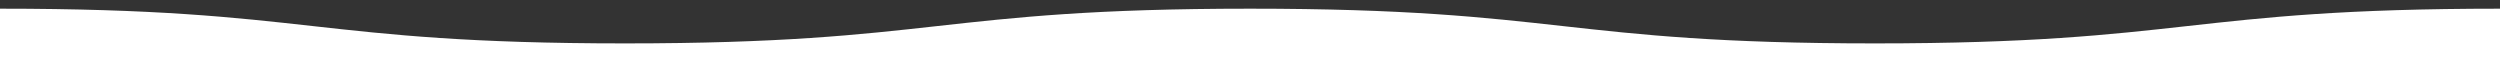
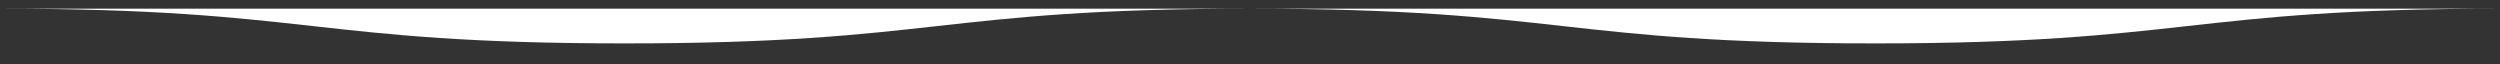
<svg xmlns="http://www.w3.org/2000/svg" id="_レイヤー_1" viewBox="0 0 1440 37">
  <rect x="0" y="0" width="1440" height="37" fill="#333333" stroke="none" />
  <defs>
    <style>.cls-1{fill:#fff;stroke-width:0px;}</style>
  </defs>
-   <path class="cls-1" d="M1440,5c-180,0-180,20-360,20S900,5,720,5s-180,20-360,20S180,5,0,5v32h1440V5Z" />
+   <path class="cls-1" d="M1440,5c-180,0-180,20-360,20S900,5,720,5s-180,20-360,20S180,5,0,5v32V5Z" />
</svg>